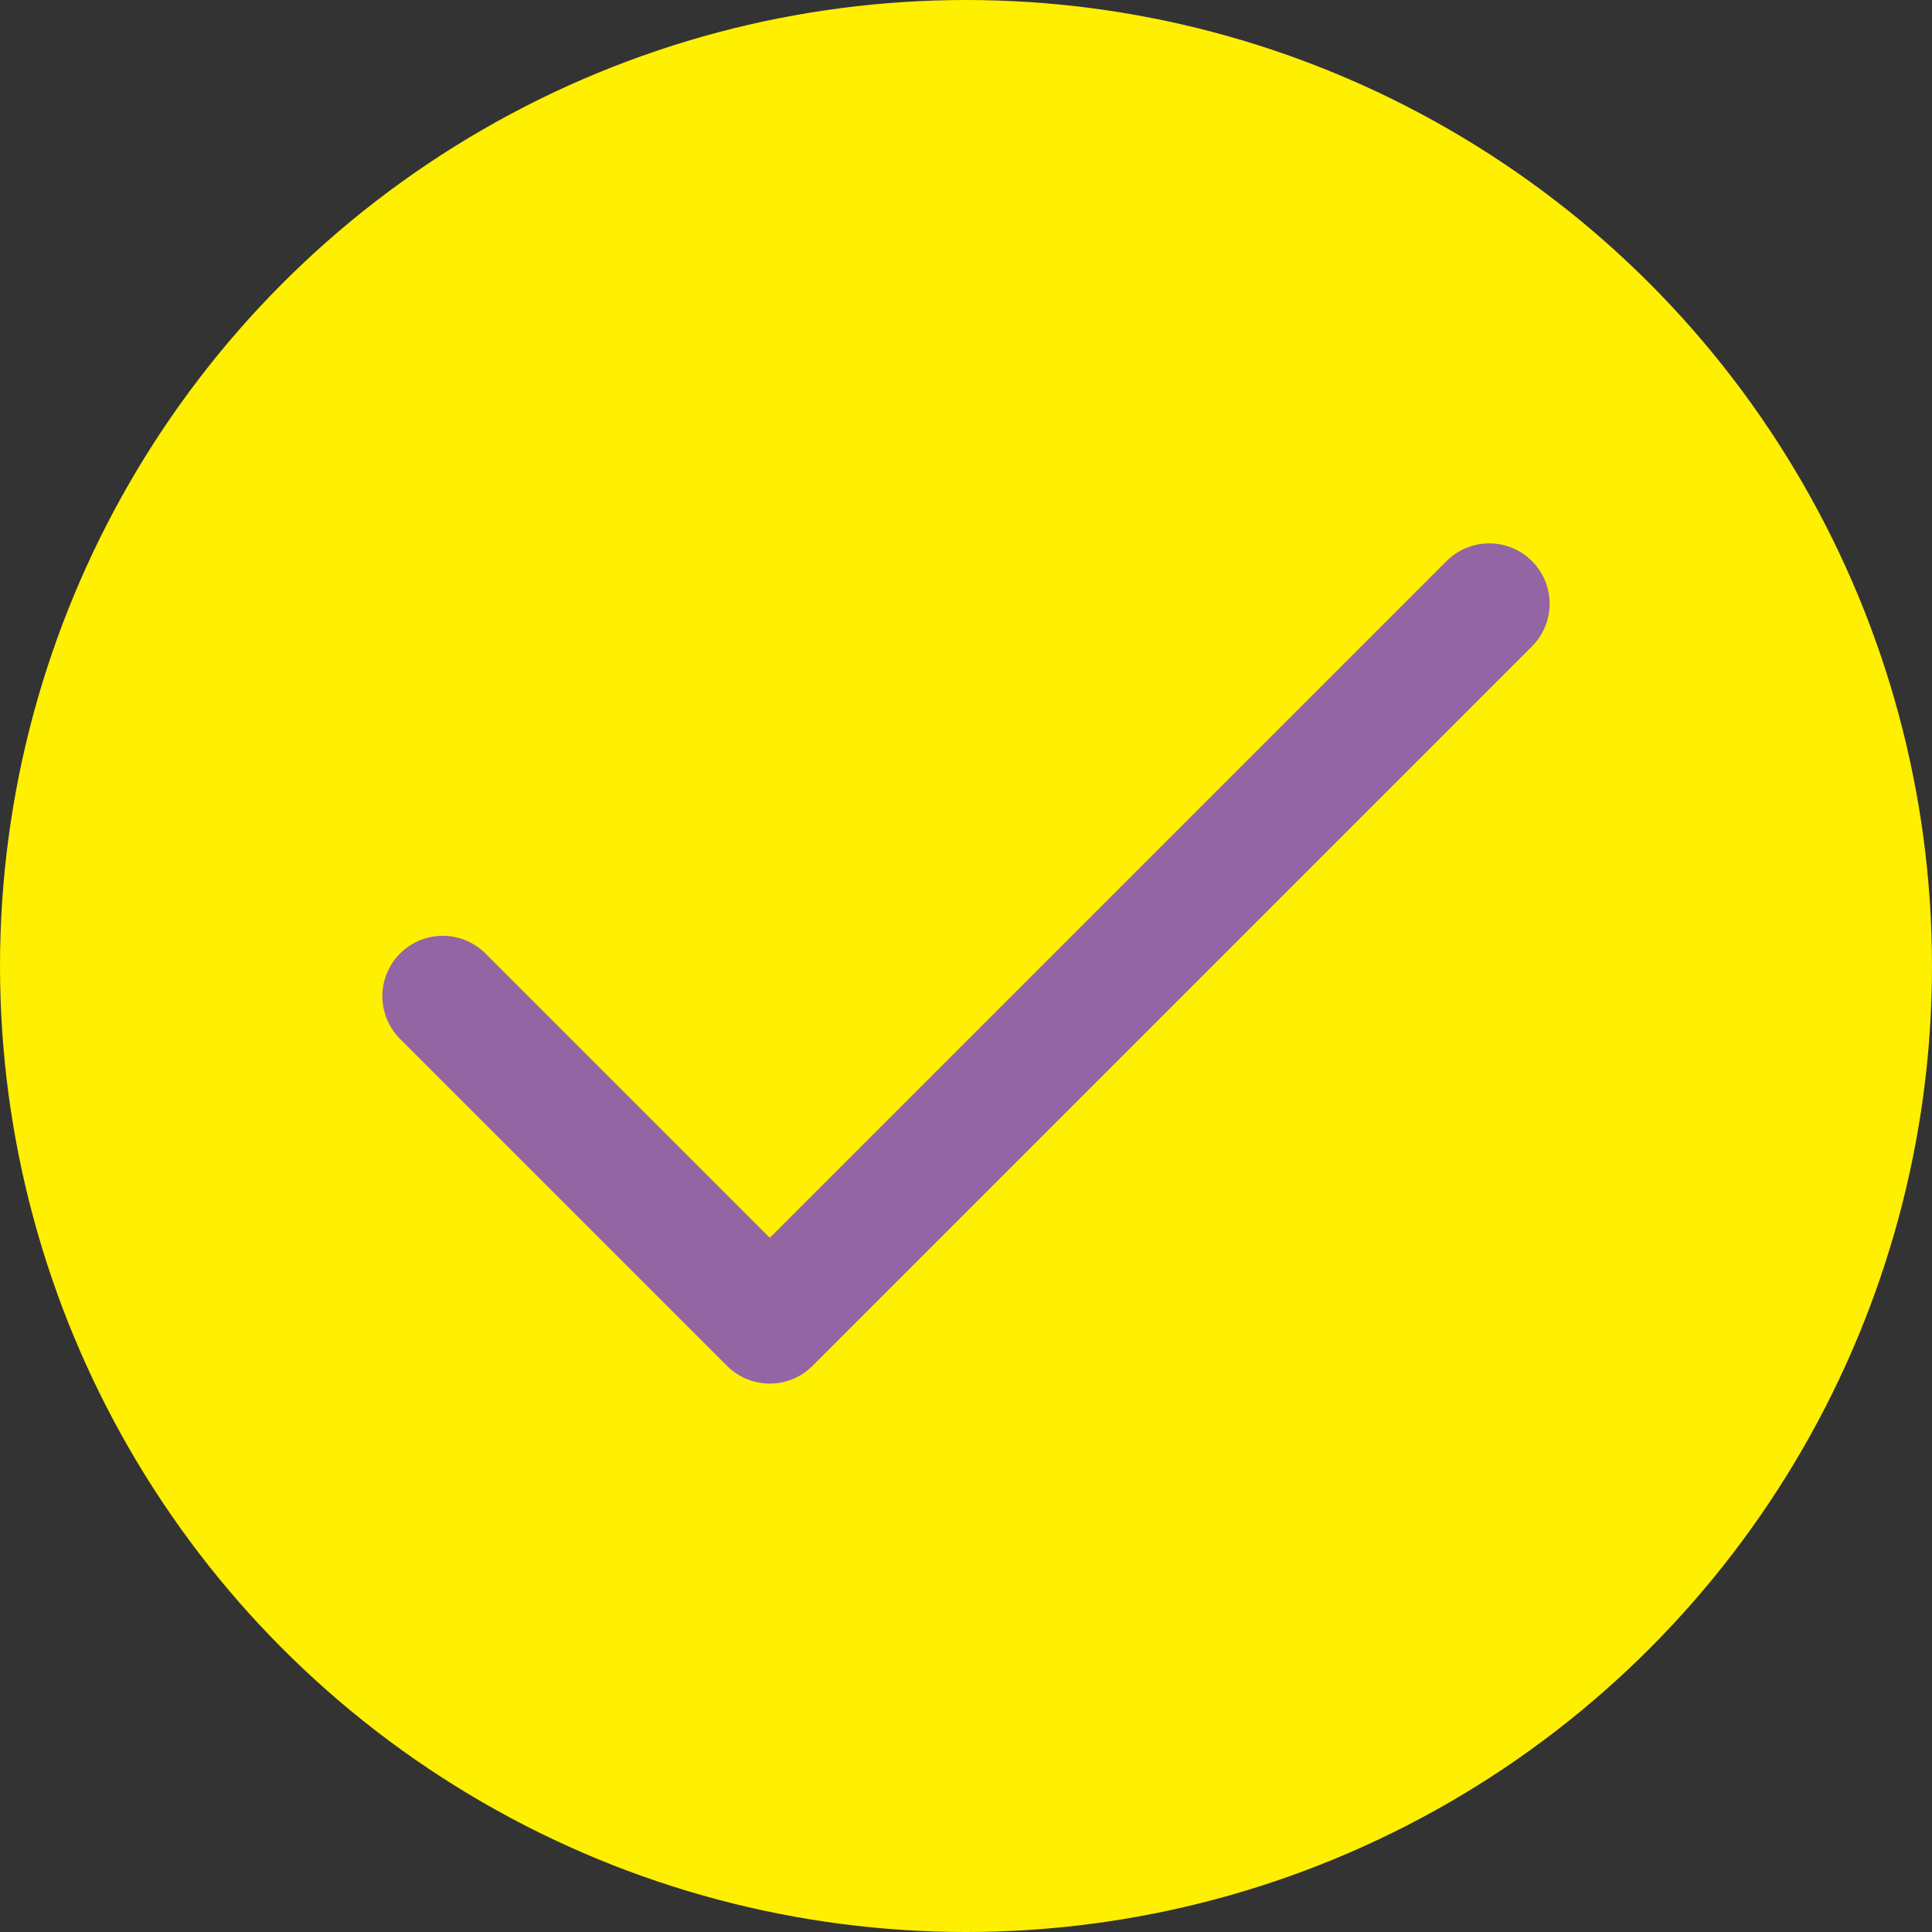
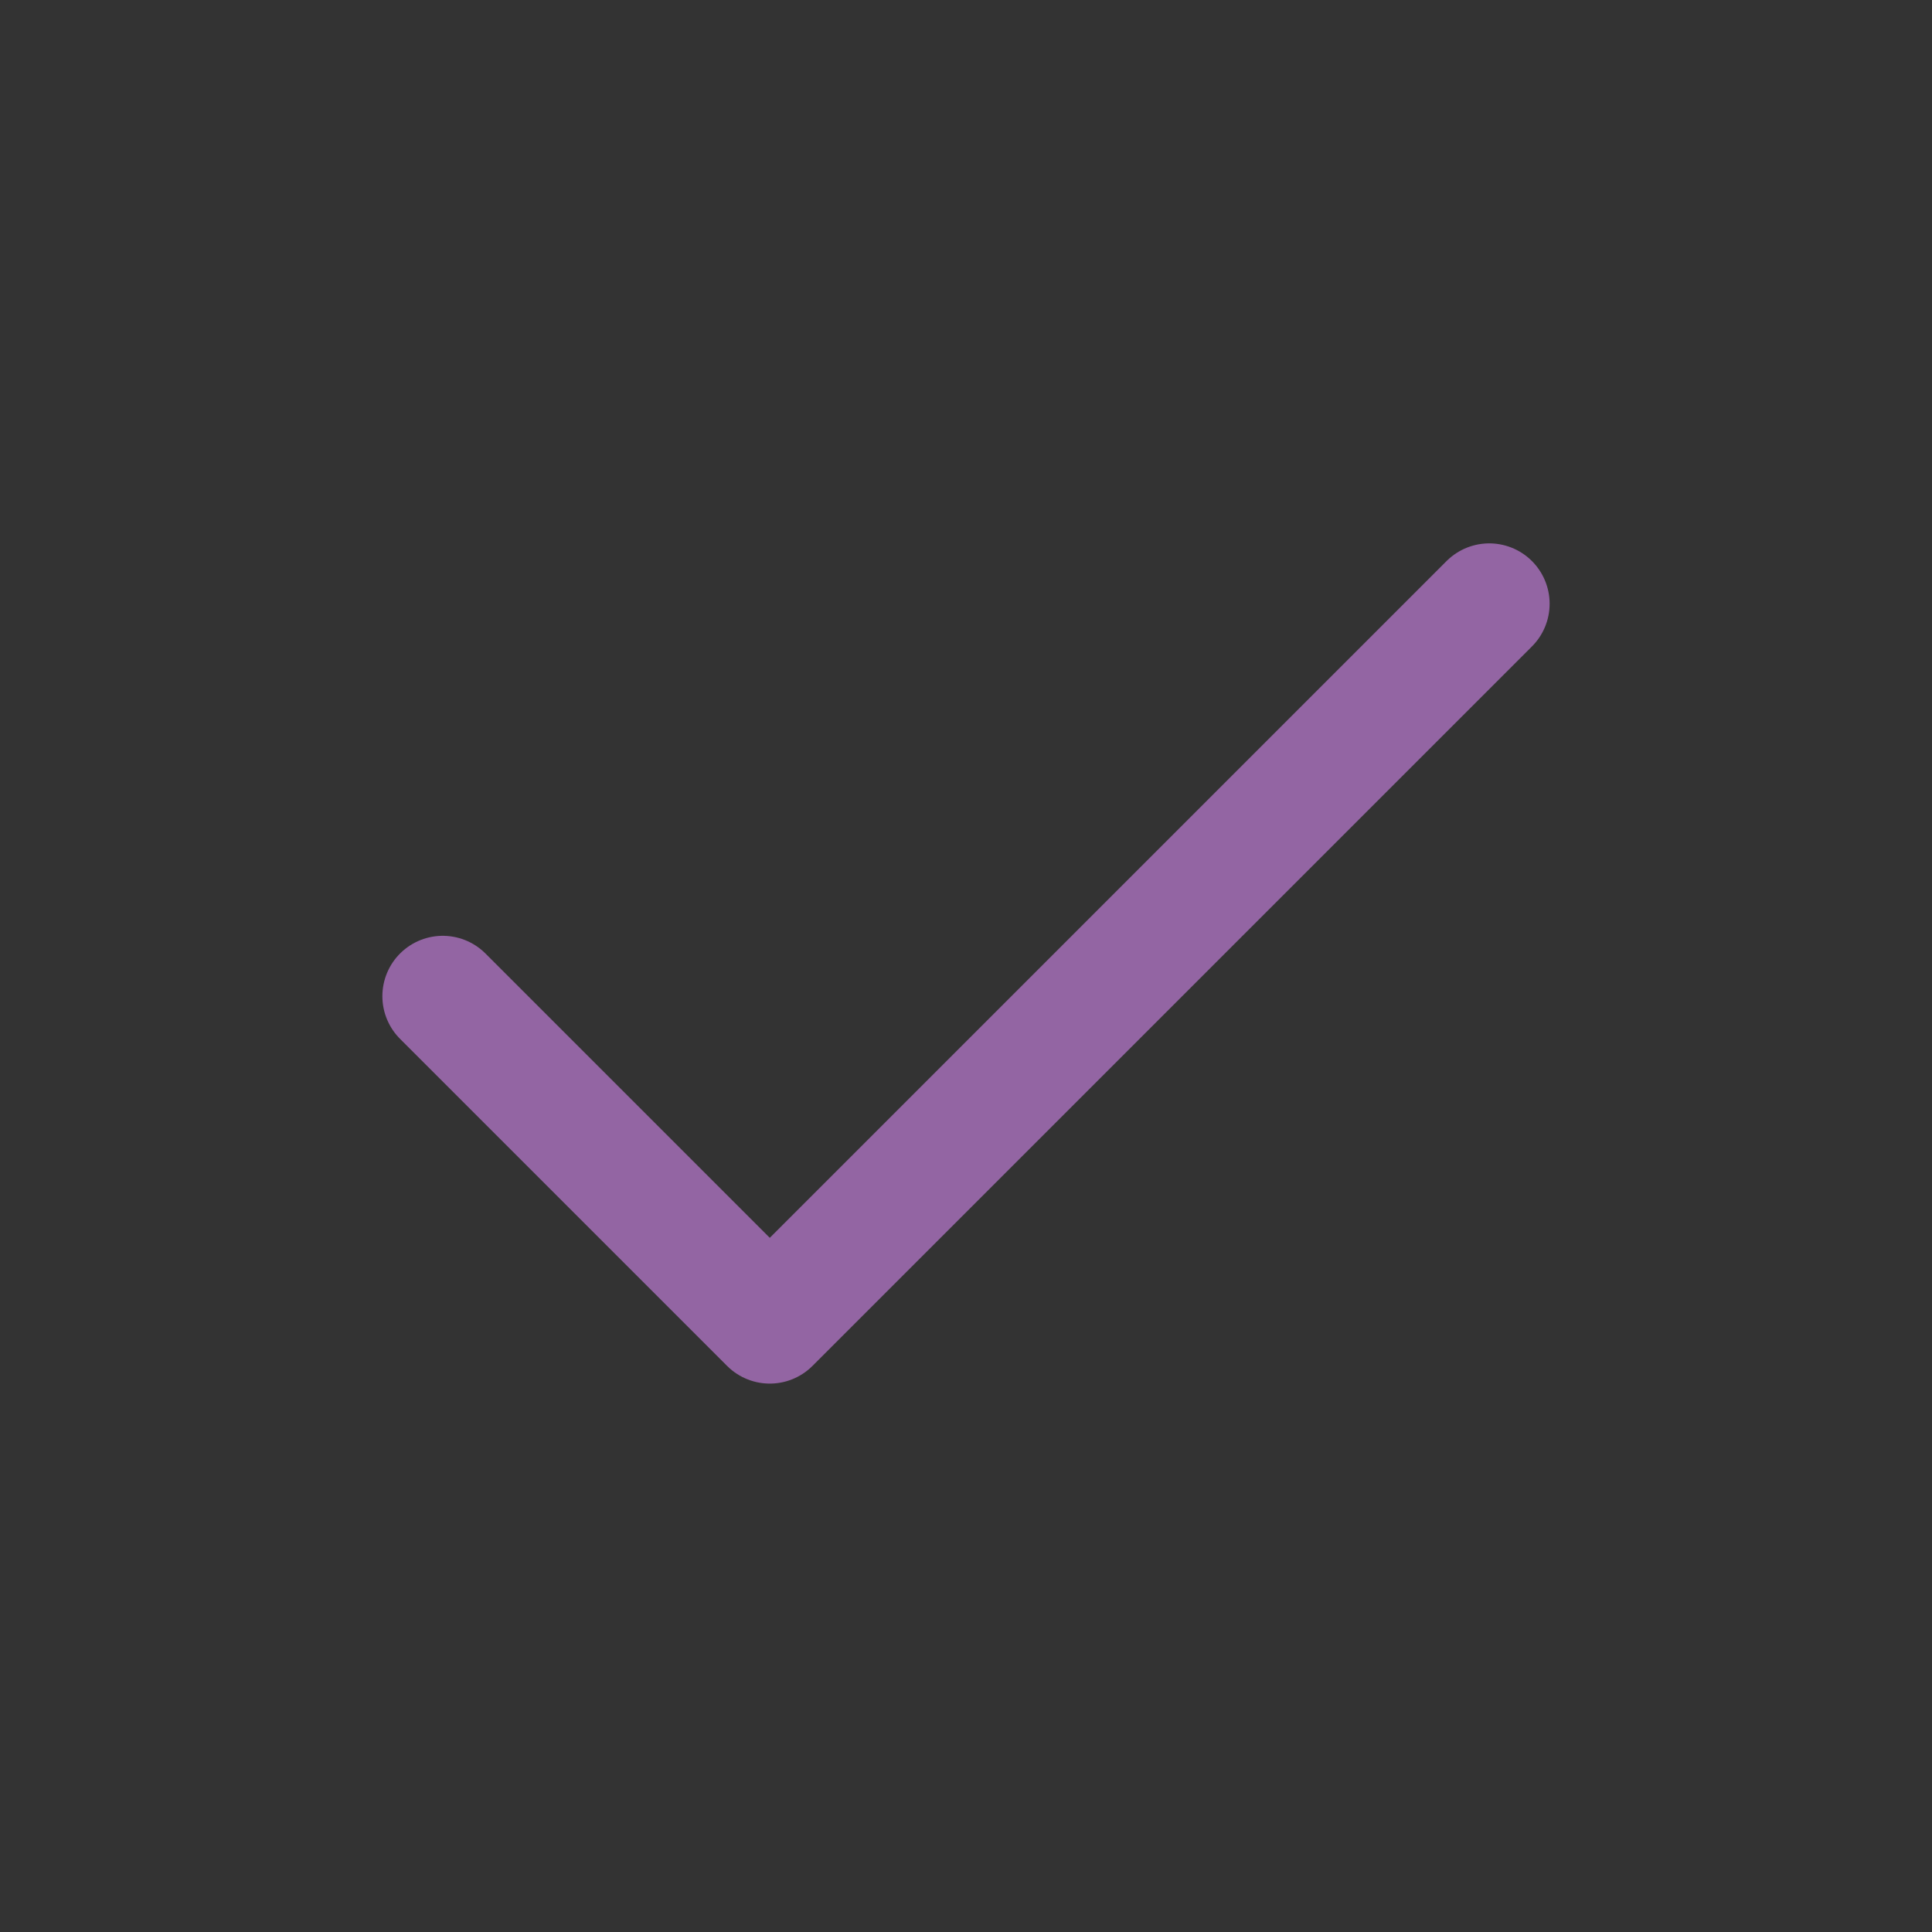
<svg xmlns="http://www.w3.org/2000/svg" width="48" height="48" viewBox="0 0 48 48" fill="none">
  <rect x="0" y="0" width="48" height="48" fill="#333333" stroke="none" />
-   <circle cx="24" cy="24" r="24" fill="#FFEF00" />
  <path d="M37 15L19.125 32.875L11 24.75" stroke="#9365A3" stroke-width="3" stroke-linecap="round" stroke-linejoin="round" />
</svg>